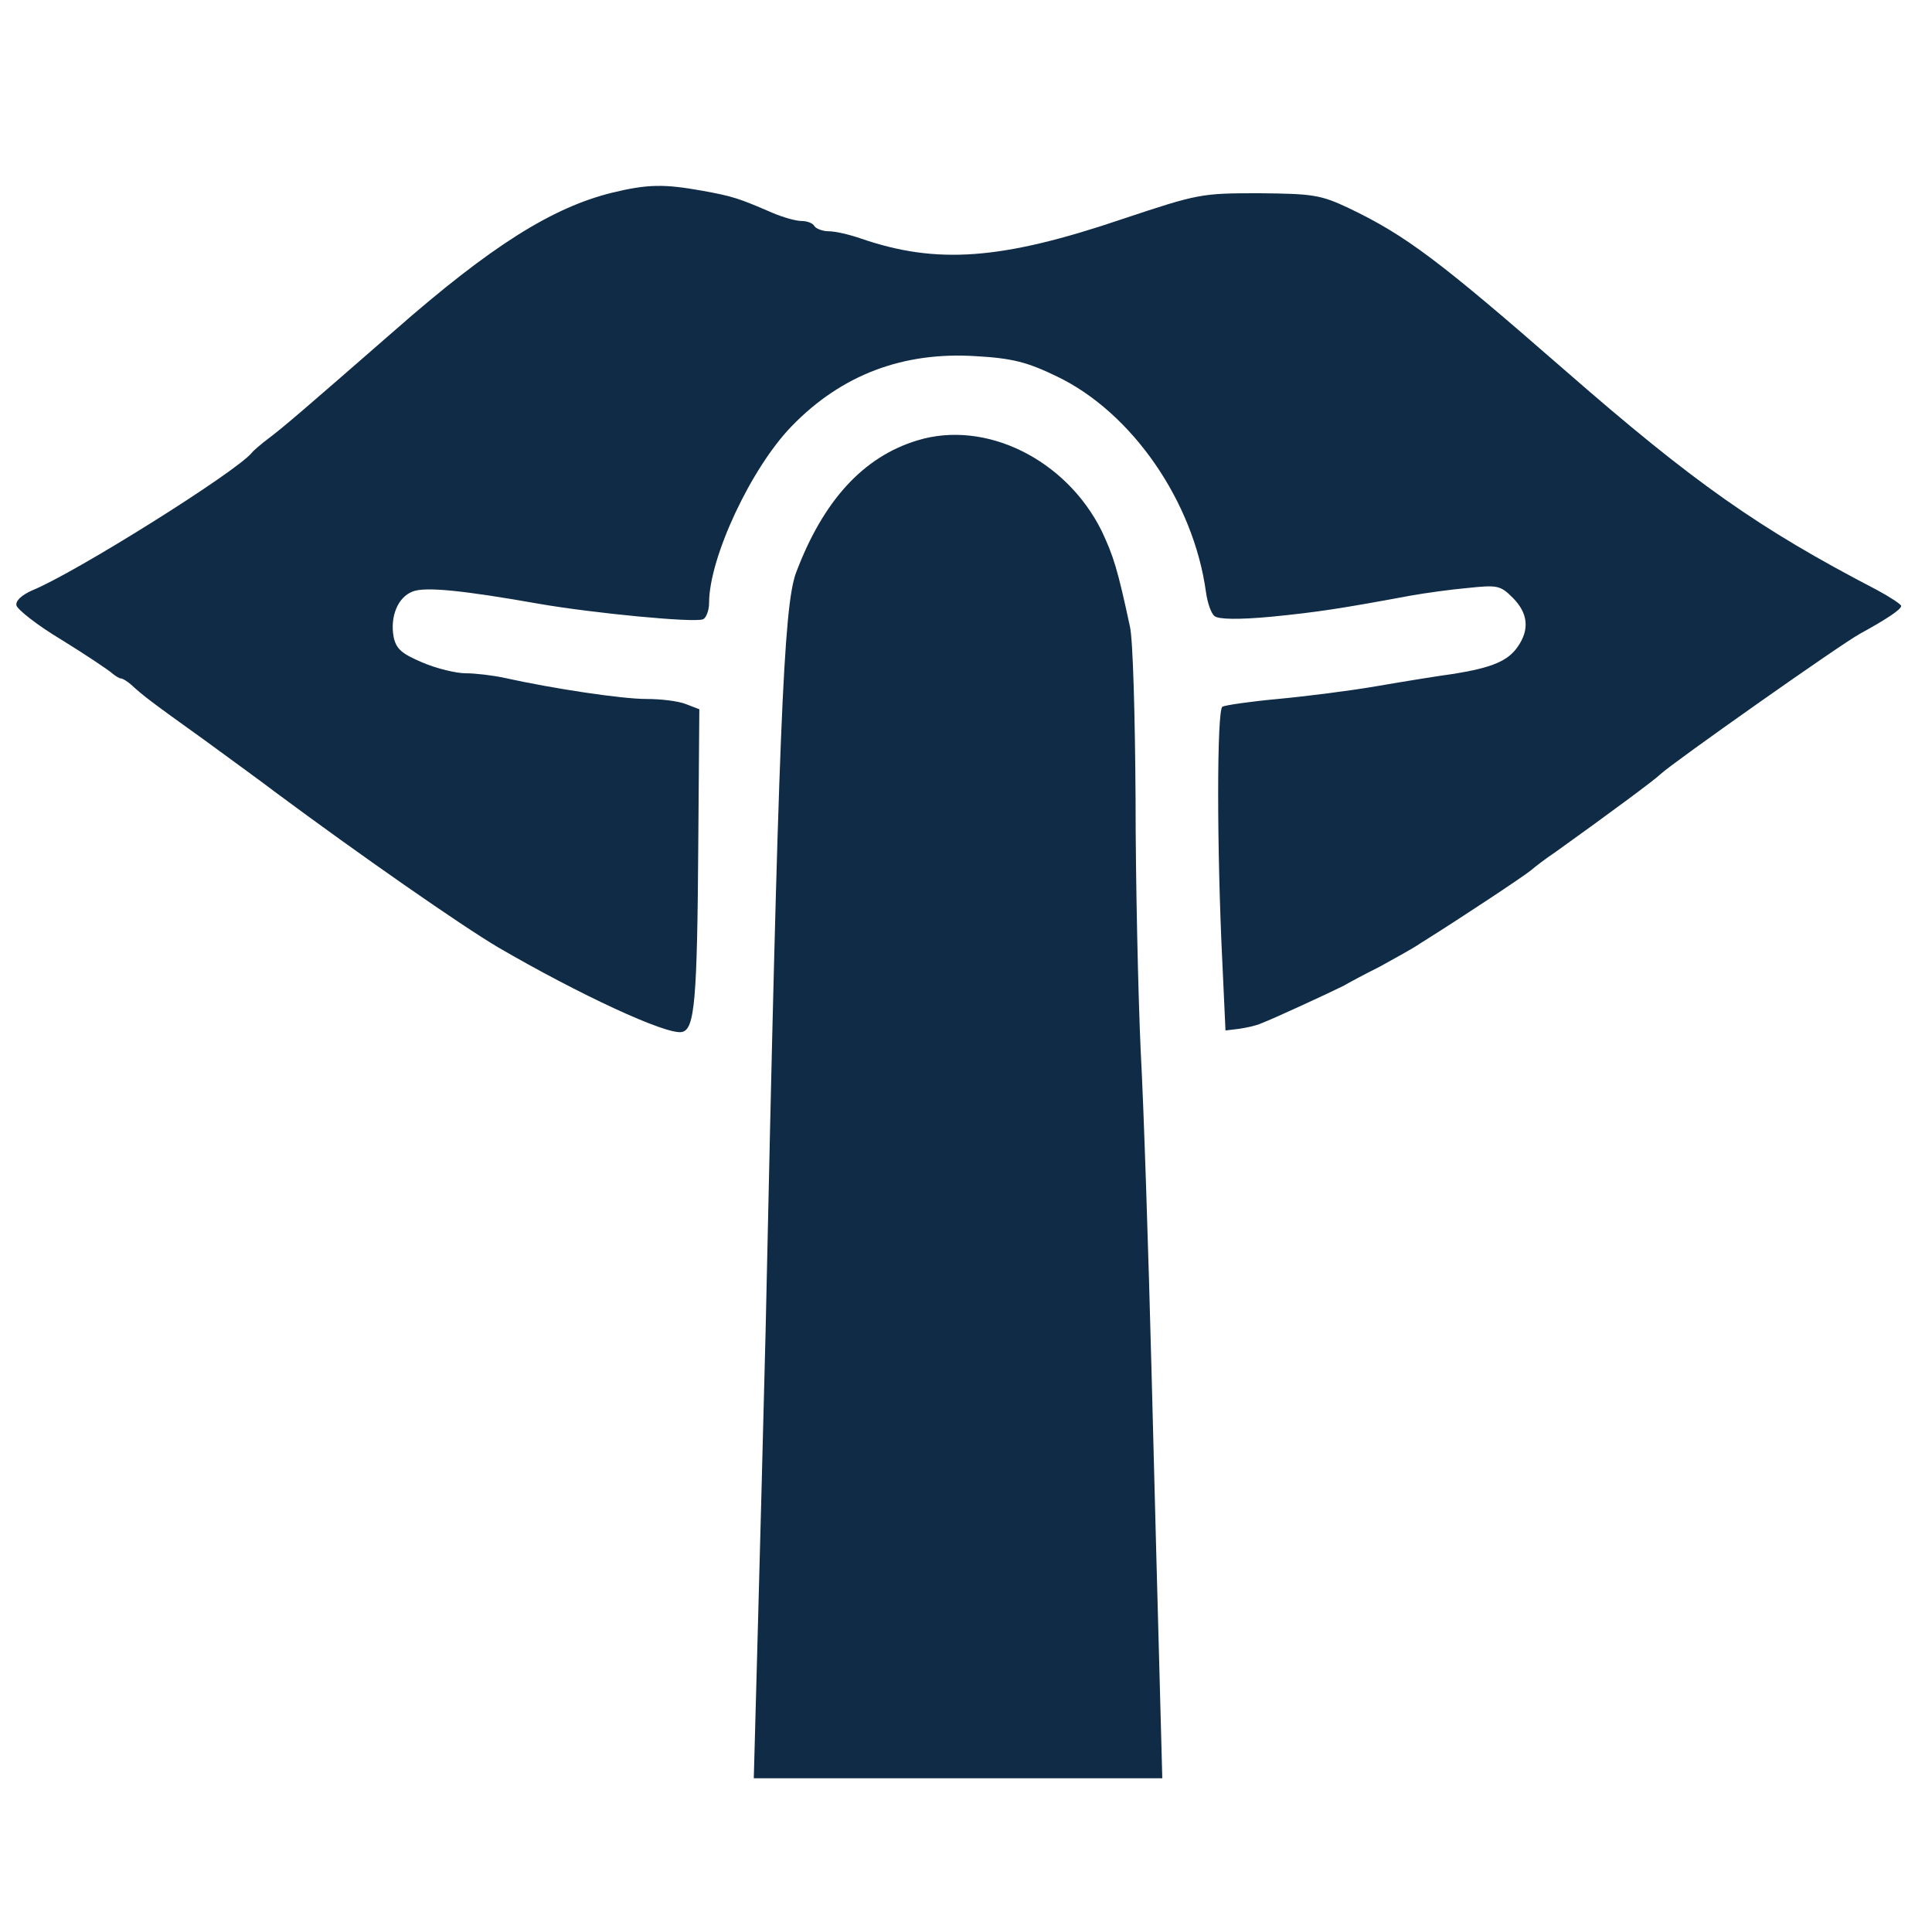
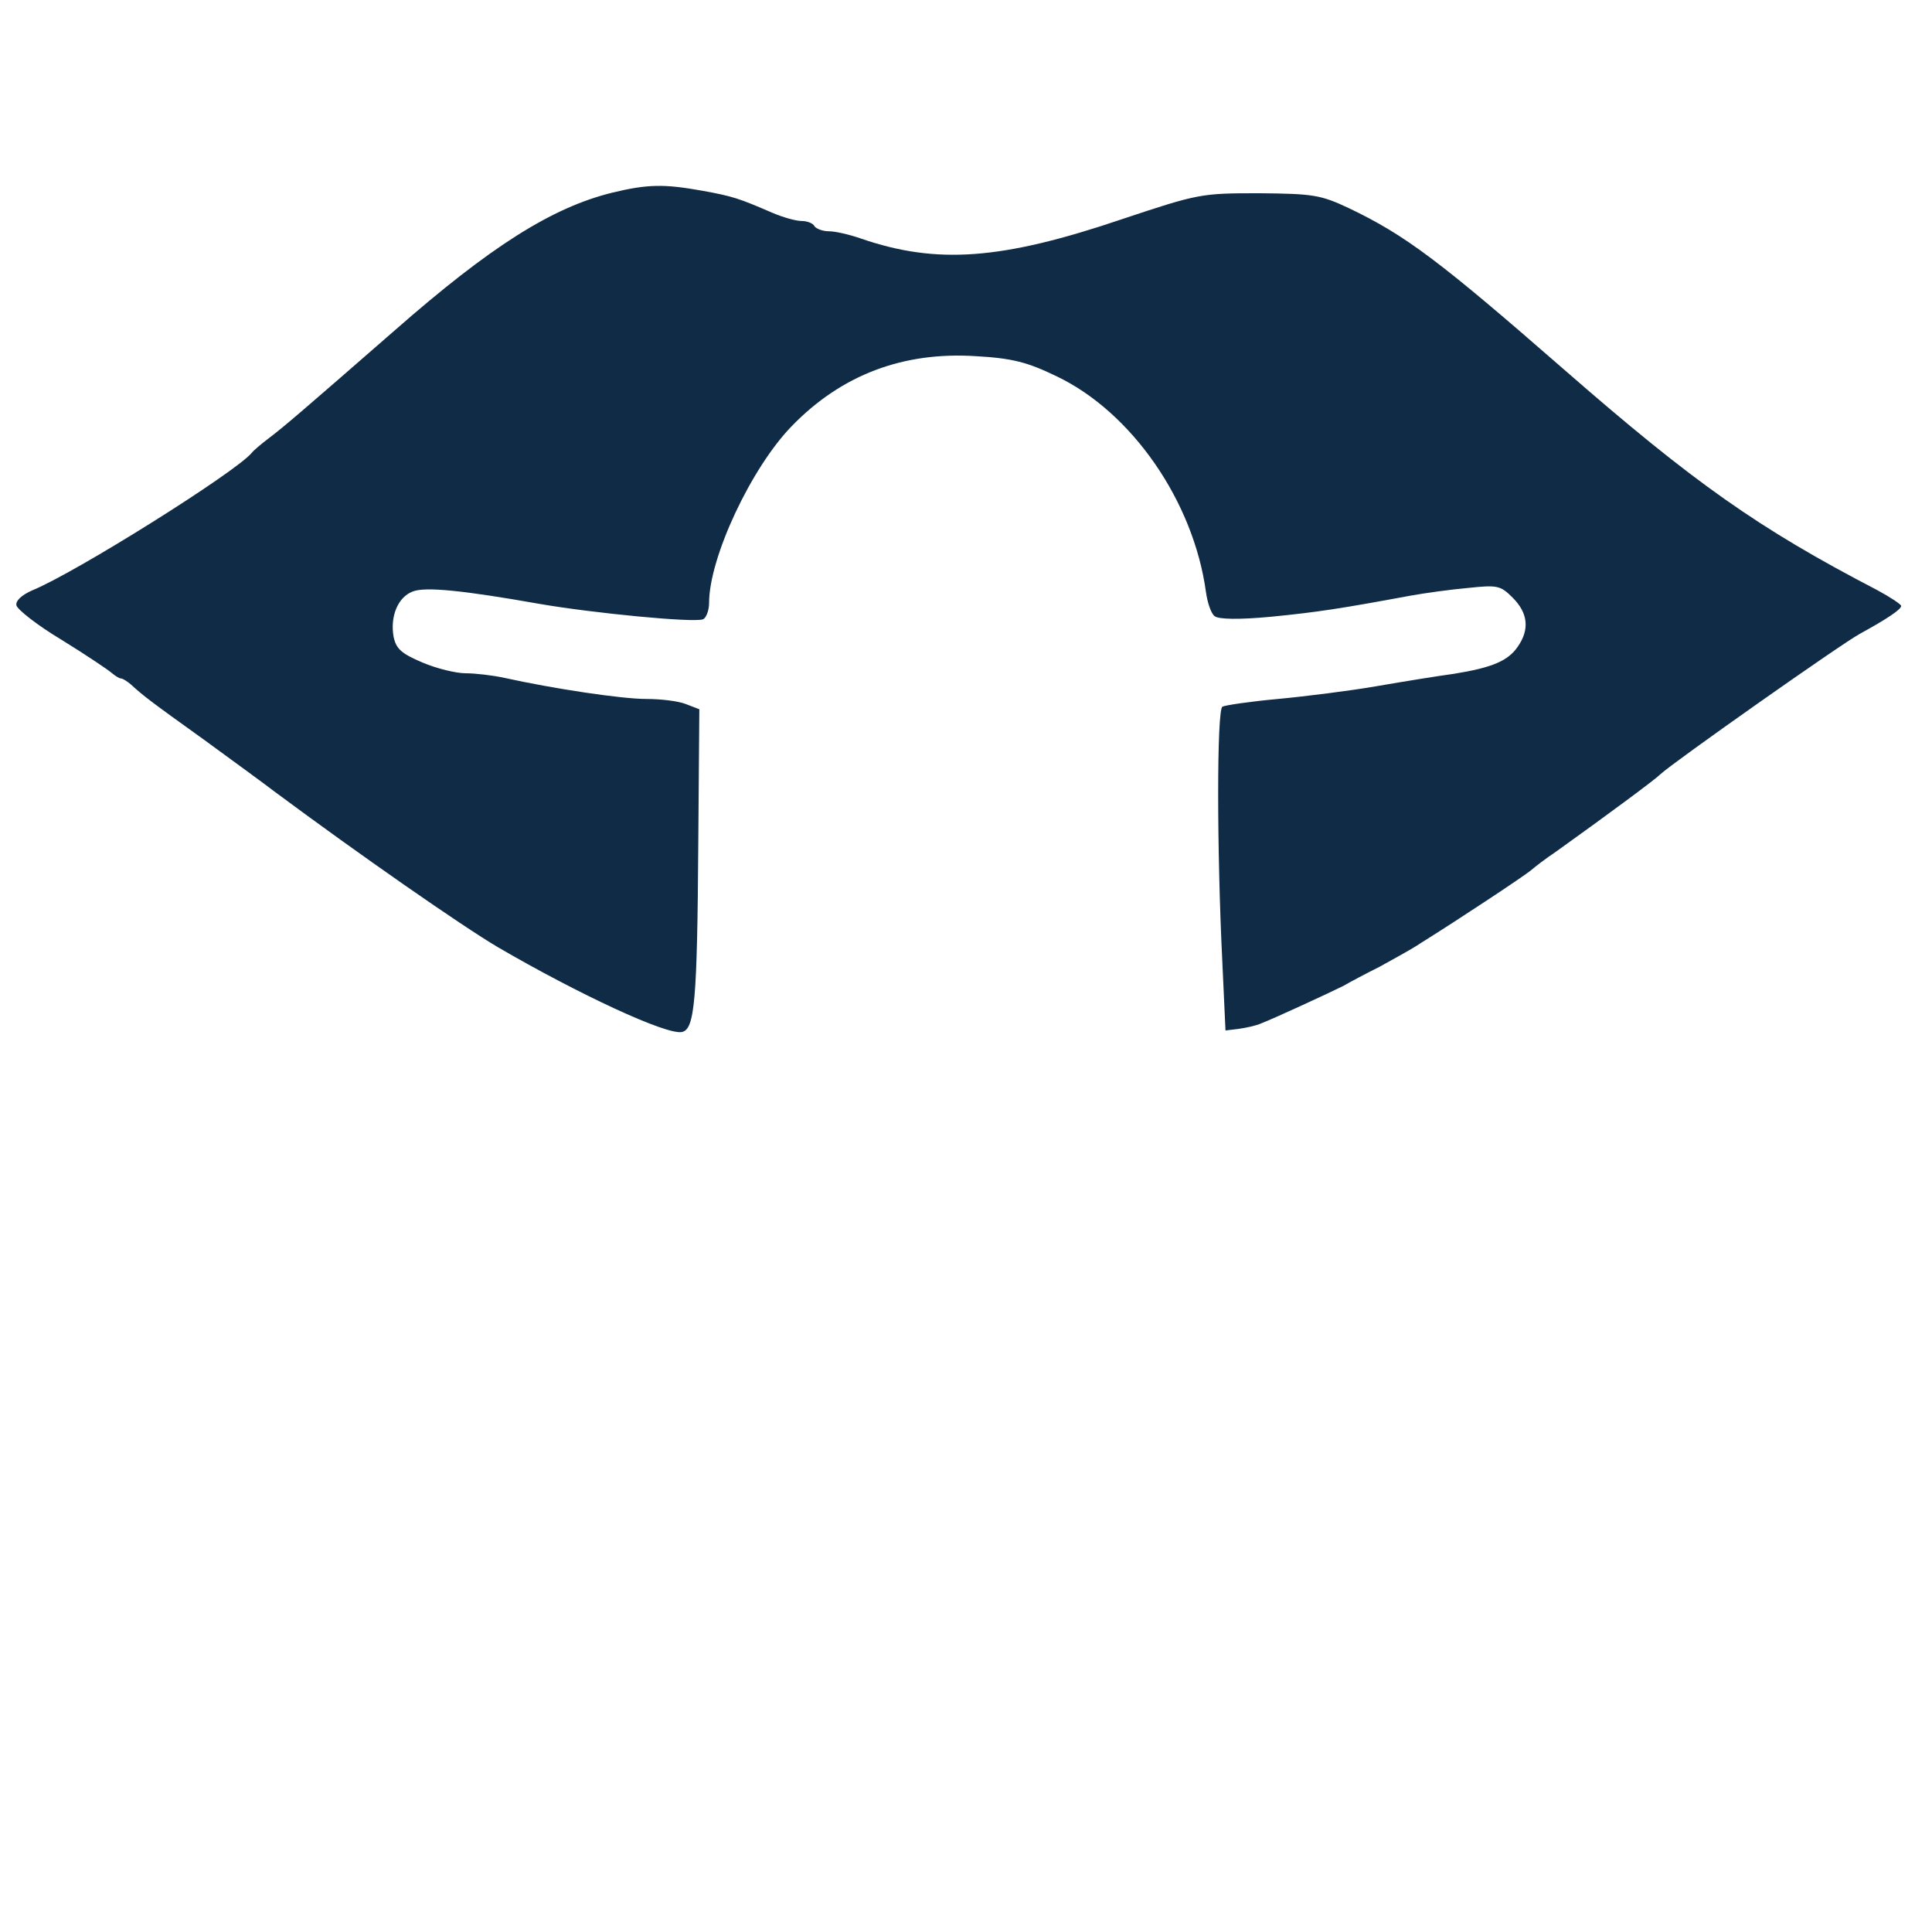
<svg xmlns="http://www.w3.org/2000/svg" version="1.0" width="376pt" height="373pt" viewBox="0 0 376 373" preserveAspectRatio="xMidYMid meet">
  <g transform="translate(0,373) scale(0.1,-0.1)" fill="#0F2B46" stroke="none">
    <path d="M1191 3355 c-117 -29 -236 -104 -423 -268 -180 -157 -215 -187 -244 -209 -16 -12 -31 -25 -34 -29 -30 -37 -344 -234 -428 -268 -20 -9 -32 -20 -30 -29 2 -8 41 -39 88 -67 47 -29 90 -58 97 -64 7 -6 15 -11 18 -11 4 0 13 -6 20 -12 24 -22 37 -32 143 -108 56 -41 118 -86 136 -100 167 -124 364 -261 435 -303 158 -92 328 -171 358 -165 25 5 30 59 32 371 l2 257 -26 10 c-15 6 -49 10 -77 10 -48 0 -181 20 -276 41 -23 5 -57 9 -76 9 -18 0 -56 9 -84 21 -40 17 -51 26 -56 50 -7 39 8 77 37 88 24 10 100 2 247 -24 104 -18 300 -37 318 -30 6 2 12 17 12 32 0 88 82 263 161 344 97 100 217 145 358 136 72 -4 101 -12 157 -39 147 -70 267 -244 291 -420 3 -21 10 -42 17 -47 8 -6 46 -7 110 -1 91 9 136 16 271 41 28 5 78 12 112 15 57 6 63 5 87 -19 30 -30 33 -62 10 -95 -19 -28 -50 -41 -124 -53 -30 -4 -98 -15 -150 -24 -52 -9 -139 -20 -193 -25 -54 -5 -102 -12 -108 -15 -11 -7 -11 -278 0 -500 l6 -130 25 3 c14 2 34 6 45 11 26 10 134 60 160 73 10 6 42 23 70 37 27 15 64 35 80 46 80 50 202 131 215 142 8 7 29 23 47 35 102 73 194 141 205 152 22 21 351 253 388 273 51 28 80 47 80 54 0 3 -21 17 -47 31 -231 120 -357 209 -608 428 -243 212 -309 262 -420 315 -55 26 -70 28 -175 29 -112 0 -118 -1 -265 -50 -236 -80 -362 -89 -510 -38 -23 8 -50 14 -62 14 -12 0 -25 5 -28 10 -3 6 -15 10 -25 10 -11 0 -36 7 -57 16 -65 28 -76 32 -137 43 -73 13 -105 13 -175 -4z" />
-     <path d="M1785 2873 c-105 -32 -183 -117 -236 -258 -24 -66 -34 -306 -59 -1475 -5 -195 -12 -471 -16 -612 l-7 -258 398 0 397 0 -5 188 c-3 103 -10 376 -16 607 -6 231 -15 510 -21 620 -5 110 -10 331 -10 491 -1 159 -5 310 -11 335 -24 112 -32 137 -55 186 -69 139 -226 217 -359 176z" />
  </g>
</svg>